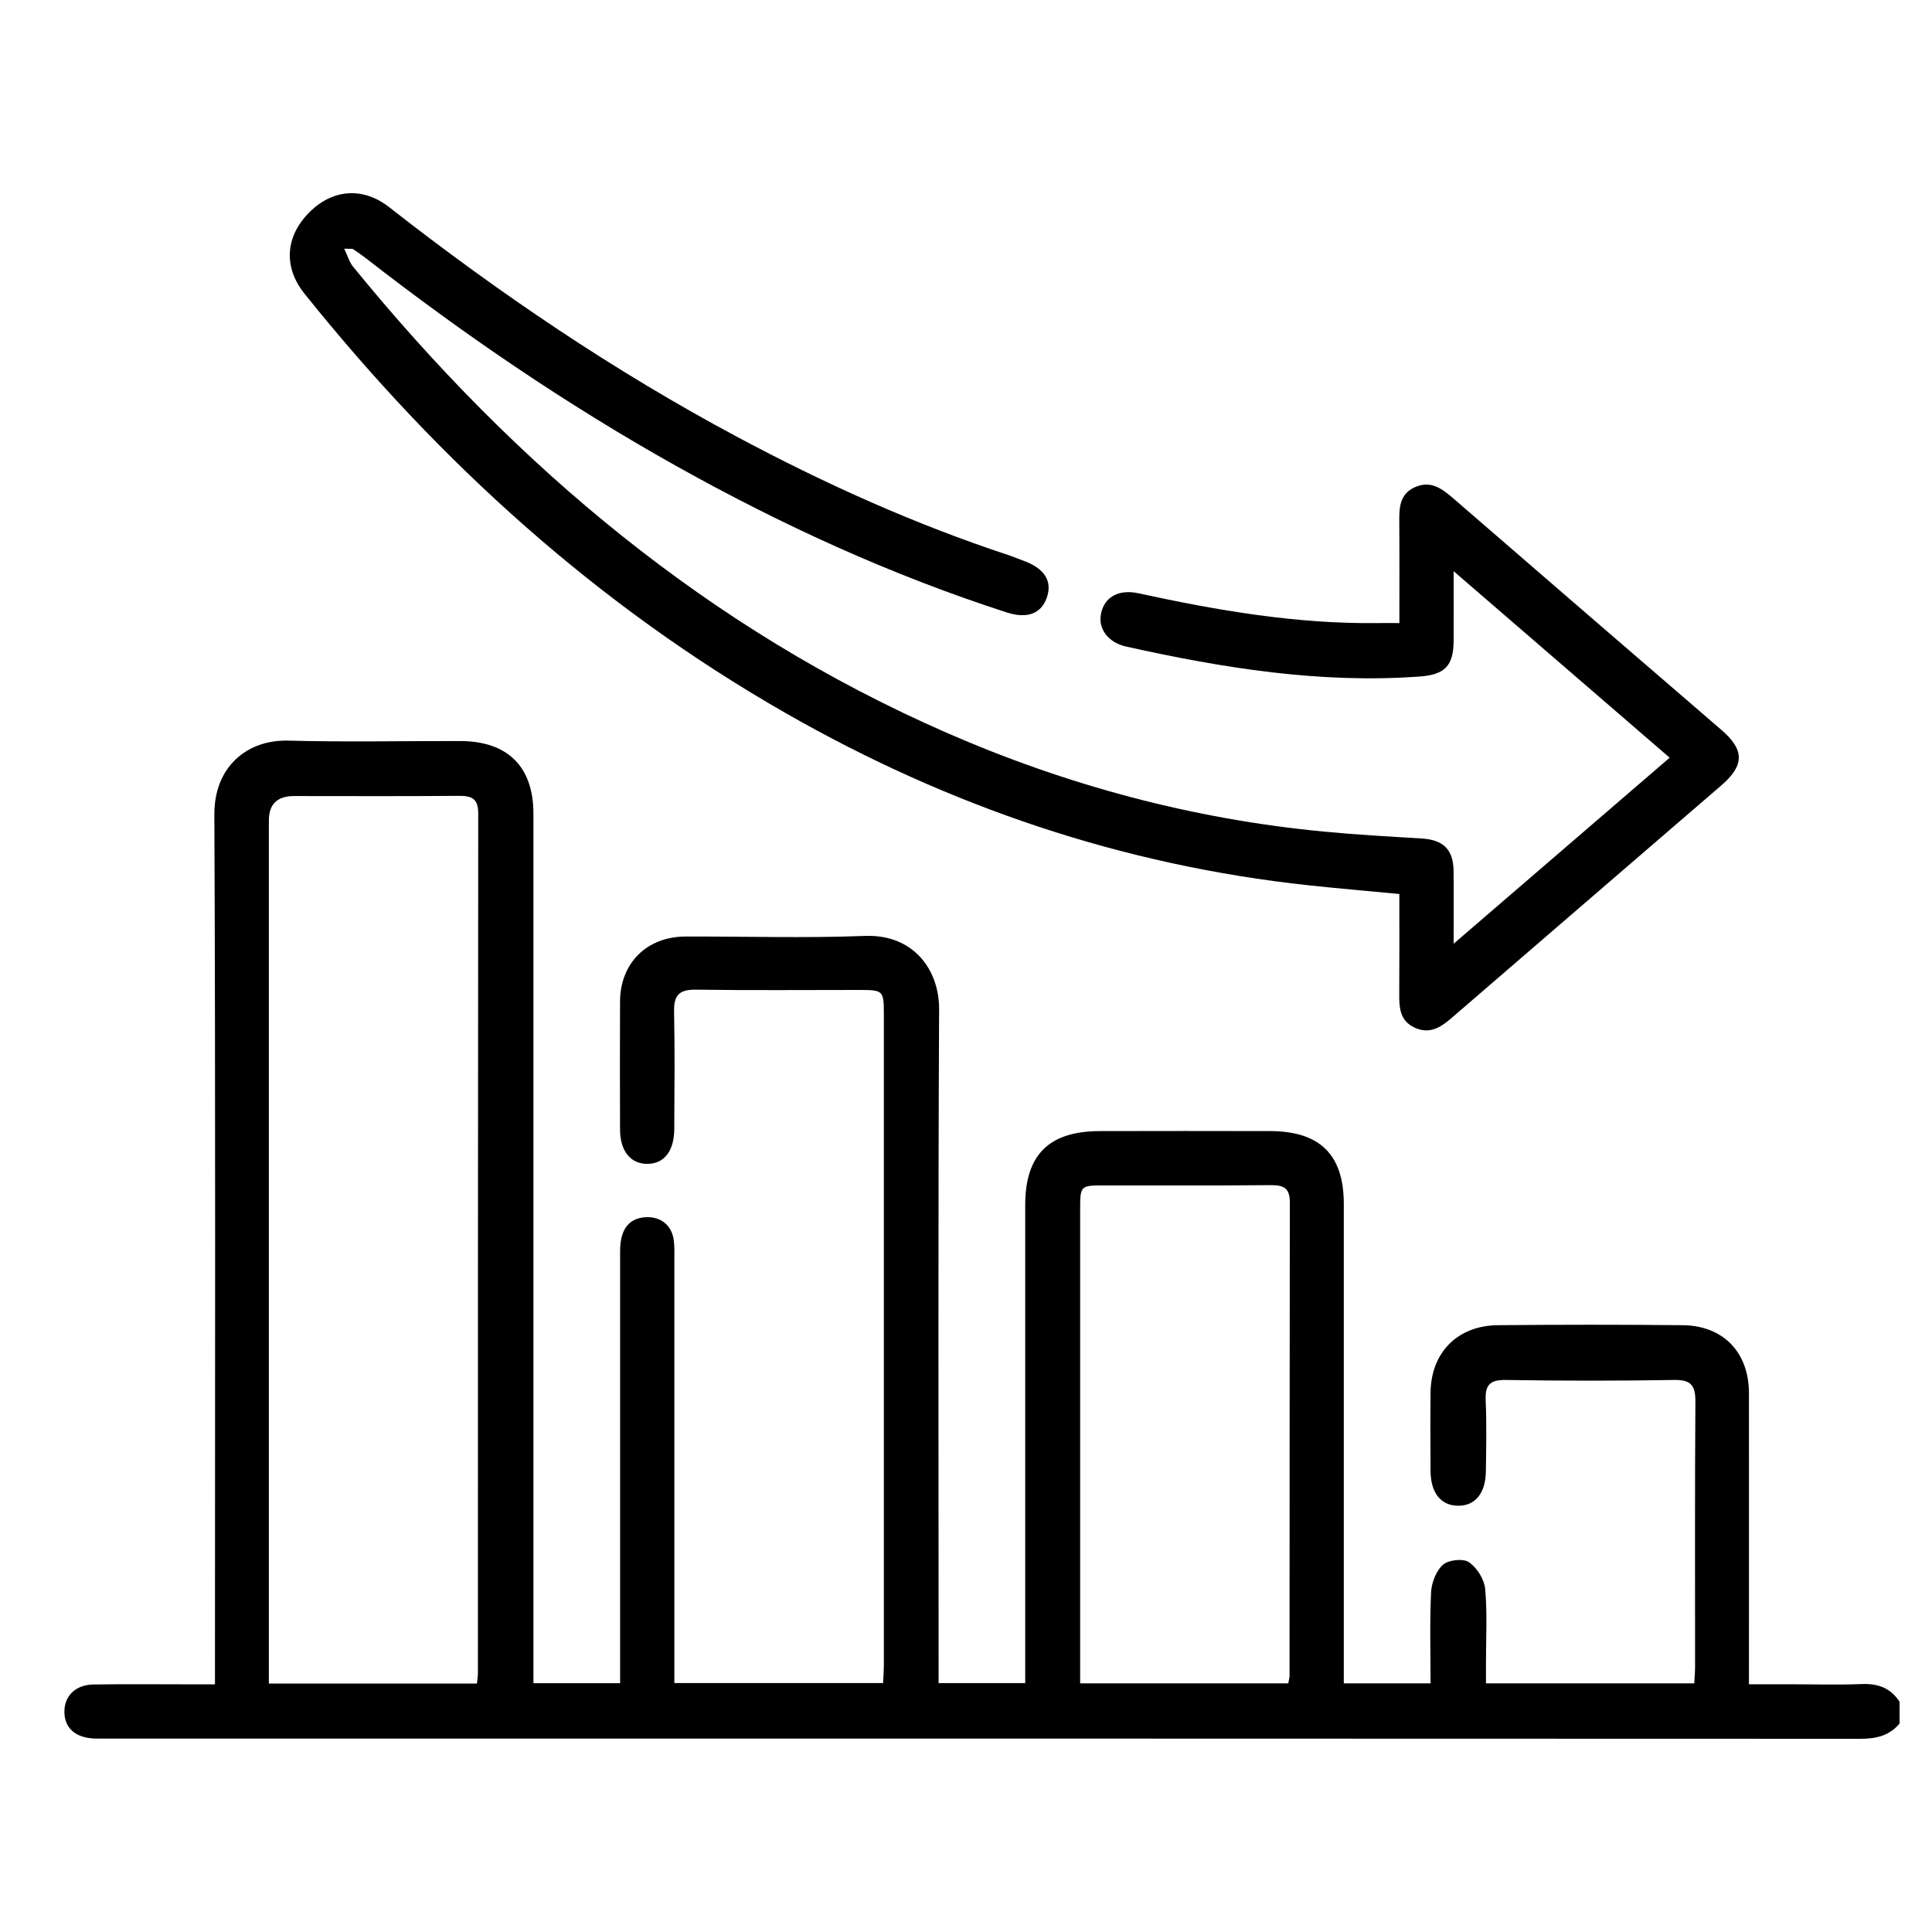
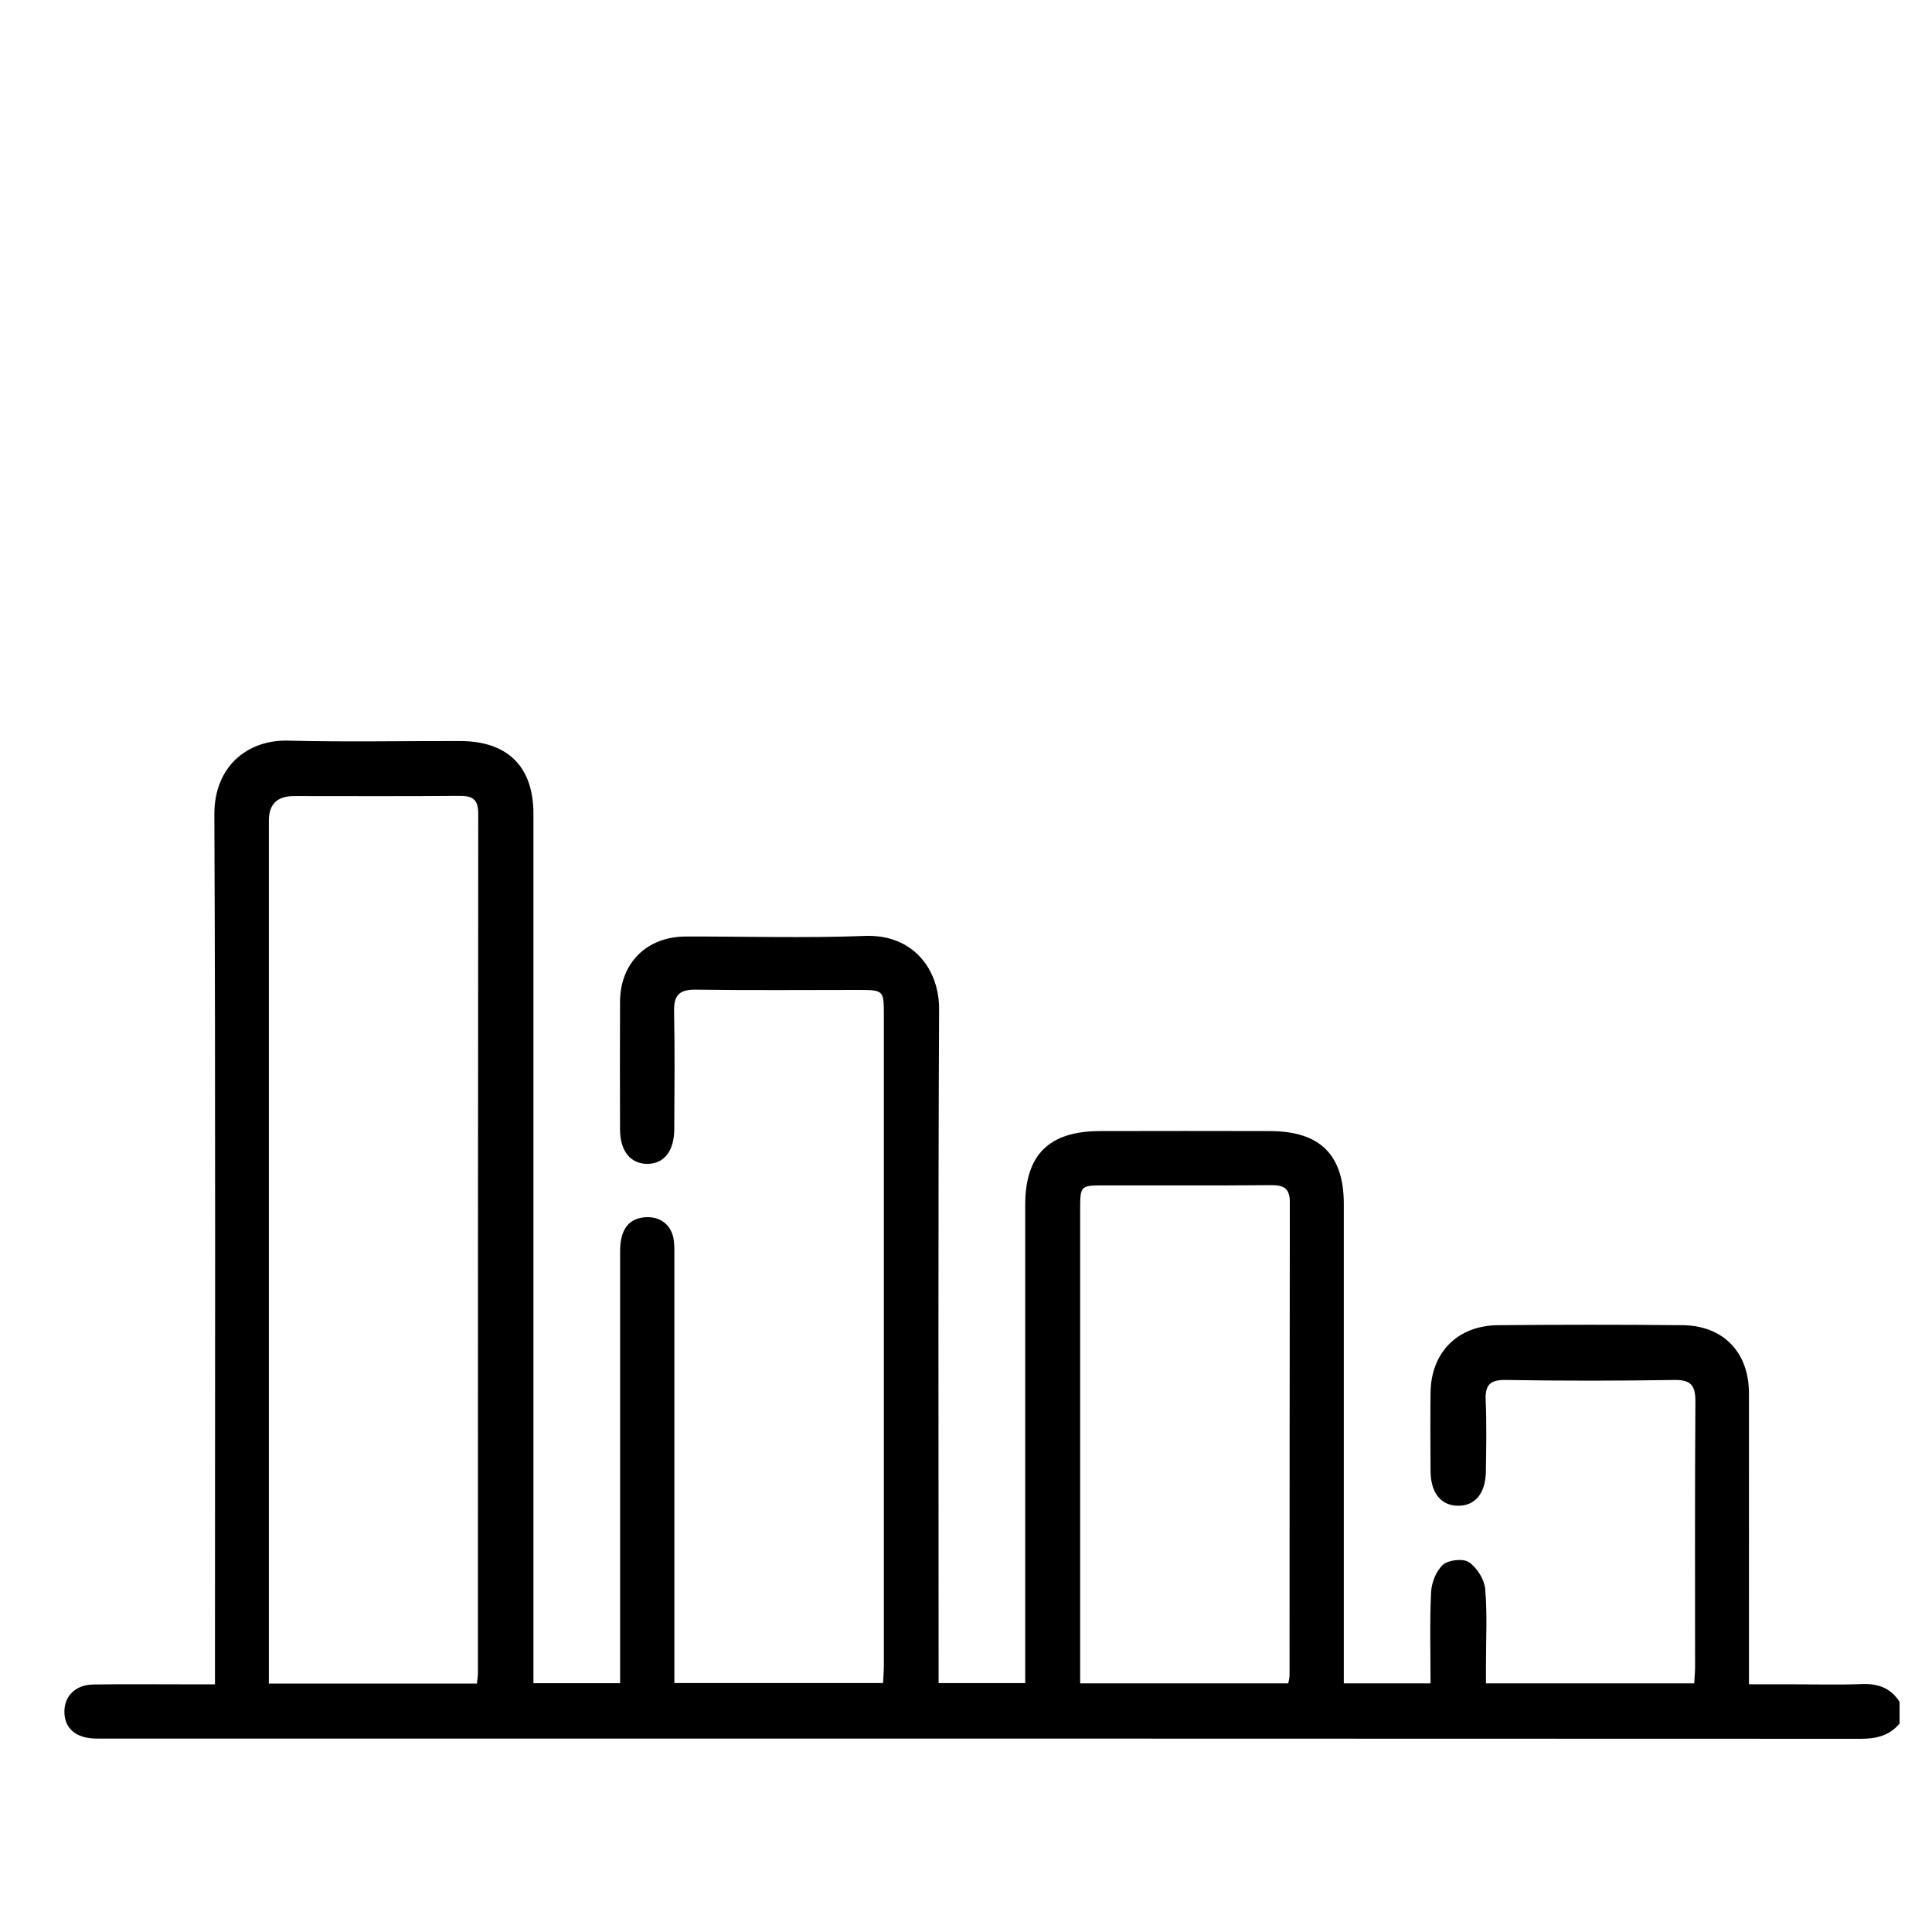
<svg xmlns="http://www.w3.org/2000/svg" width="60" height="60" viewBox="0 0 60 60" fill="none">
  <path d="M59 53.516C58.685 53.903 58.273 54 57.78 54C39.597 53.991 21.415 53.993 3.232 53.993C3.12 53.993 3.008 53.996 2.898 53.99C2.323 53.956 1.996 53.65 2 53.151C2.003 52.662 2.35 52.321 2.906 52.313C3.944 52.298 4.984 52.309 6.023 52.309C6.223 52.309 6.422 52.309 6.676 52.309C6.676 52.04 6.676 51.823 6.676 51.607C6.676 42.836 6.696 34.065 6.657 25.295C6.651 23.819 7.667 22.967 8.953 23.001C10.734 23.048 12.516 23.01 14.296 23.014C15.767 23.017 16.566 23.81 16.566 25.27C16.566 34.022 16.566 42.775 16.566 51.527C16.566 51.764 16.566 52.001 16.566 52.273H19.258C19.258 52.055 19.258 51.84 19.258 51.626C19.258 47.369 19.258 43.114 19.258 38.856C19.258 38.205 19.506 37.859 19.997 37.806C20.495 37.753 20.869 38.038 20.927 38.532C20.951 38.732 20.943 38.936 20.943 39.139C20.943 43.285 20.943 47.43 20.943 51.576V52.269H27.425C27.434 52.083 27.449 51.888 27.449 51.693C27.449 44.967 27.449 38.242 27.449 31.517C27.449 30.756 27.435 30.744 26.672 30.744C24.984 30.744 23.296 30.759 21.608 30.735C21.092 30.728 20.924 30.91 20.934 31.41C20.959 32.626 20.946 33.843 20.94 35.059C20.937 35.746 20.629 36.139 20.11 36.145C19.584 36.149 19.258 35.749 19.256 35.078C19.253 33.752 19.249 32.425 19.256 31.099C19.264 29.905 20.088 29.09 21.288 29.085C23.143 29.079 25 29.138 26.854 29.066C28.378 29.007 29.171 30.128 29.165 31.344C29.131 38.088 29.149 44.831 29.149 51.576C29.149 51.795 29.149 52.013 29.149 52.27H31.839C31.839 52.058 31.839 51.843 31.839 51.631C31.839 46.895 31.839 42.159 31.839 37.424C31.839 35.862 32.576 35.13 34.157 35.127C35.919 35.124 37.682 35.122 39.444 35.127C40.994 35.13 41.733 35.862 41.733 37.39C41.733 42.125 41.733 46.861 41.733 51.597C41.733 51.814 41.733 52.029 41.733 52.278H44.427C44.427 51.322 44.399 50.386 44.443 49.453C44.458 49.155 44.598 48.786 44.812 48.595C44.983 48.443 45.437 48.393 45.617 48.514C45.867 48.682 46.094 49.044 46.123 49.341C46.192 50.109 46.148 50.886 46.148 51.66C46.148 51.858 46.148 52.055 46.148 52.279H52.616C52.625 52.092 52.642 51.931 52.642 51.77C52.642 49.023 52.633 46.279 52.652 43.533C52.655 43.038 52.526 42.848 51.998 42.856C50.254 42.885 48.51 42.885 46.765 42.856C46.265 42.849 46.118 43.015 46.139 43.492C46.172 44.227 46.155 44.966 46.145 45.703C46.134 46.384 45.804 46.771 45.273 46.762C44.744 46.753 44.431 46.36 44.427 45.679C44.422 44.868 44.418 44.057 44.427 43.246C44.442 42.003 45.264 41.165 46.523 41.155C48.434 41.137 50.345 41.136 52.256 41.155C53.521 41.168 54.313 42 54.315 43.264C54.318 46.248 54.315 49.232 54.315 52.307C54.752 52.307 55.169 52.307 55.585 52.307C56.327 52.307 57.071 52.329 57.812 52.3C58.32 52.279 58.716 52.419 58.993 52.851V53.514L59 53.516ZM14.811 52.288C14.825 52.146 14.842 52.056 14.842 51.966C14.843 43.065 14.842 34.165 14.852 25.264C14.852 24.805 14.659 24.713 14.251 24.716C12.544 24.731 10.838 24.722 9.13 24.722C8.611 24.722 8.351 24.974 8.35 25.478C8.35 34.212 8.35 42.948 8.35 51.682C8.35 51.877 8.35 52.072 8.35 52.285H14.811V52.288ZM40.009 52.276C40.026 52.177 40.048 52.108 40.048 52.038C40.051 47.137 40.048 42.236 40.057 37.335C40.057 36.919 39.885 36.803 39.486 36.806C37.761 36.822 36.035 36.812 34.31 36.814C33.548 36.814 33.547 36.814 33.545 37.577C33.545 42.276 33.545 46.975 33.545 51.673V52.278H40.009V52.276Z" fill="black" />
-   <path d="M10.691 7.726C10.804 7.96 10.852 8.145 10.962 8.278C16.029 14.496 22.016 19.529 29.395 22.755C33.14 24.392 37.044 25.438 41.114 25.826C42.124 25.923 43.139 25.979 44.151 26.04C44.819 26.08 45.133 26.379 45.142 27.043C45.151 27.749 45.144 28.456 45.144 29.308C47.419 27.349 49.61 25.462 51.853 23.531C49.63 21.611 47.438 19.72 45.144 17.739C45.144 18.544 45.147 19.222 45.144 19.901C45.139 20.683 44.867 20.954 44.087 21.01C40.997 21.235 37.979 20.747 34.979 20.081C34.407 19.954 34.094 19.52 34.194 19.051C34.3 18.541 34.742 18.293 35.351 18.424C37.809 18.959 40.278 19.384 42.804 19.35C43.003 19.347 43.201 19.35 43.459 19.35C43.459 18.263 43.464 17.244 43.456 16.224C43.453 15.783 43.456 15.35 43.935 15.133C44.421 14.912 44.77 15.163 45.126 15.471C47.899 17.874 50.678 20.271 53.458 22.666C54.179 23.287 54.184 23.765 53.453 24.395C50.661 26.804 47.864 29.209 45.072 31.621C44.729 31.918 44.385 32.128 43.924 31.91C43.474 31.698 43.452 31.295 43.455 30.868C43.462 29.846 43.458 28.823 43.458 27.764C42.499 27.673 41.569 27.593 40.641 27.494C34.857 26.871 29.465 25.041 24.414 22.154C18.568 18.813 13.664 14.371 9.457 9.121C8.799 8.302 8.858 7.357 9.59 6.611C10.313 5.873 11.264 5.791 12.085 6.433C15.503 9.108 19.082 11.533 22.909 13.576C25.617 15.023 28.407 16.28 31.323 17.241C31.48 17.293 31.632 17.36 31.789 17.416C32.443 17.653 32.693 18.054 32.505 18.572C32.328 19.063 31.894 19.224 31.262 19.019C27.685 17.863 24.284 16.308 21.005 14.474C17.625 12.582 14.432 10.408 11.373 8.027C11.242 7.926 11.104 7.83 10.967 7.737C10.941 7.72 10.896 7.732 10.688 7.723L10.691 7.726Z" fill="black" />
</svg>